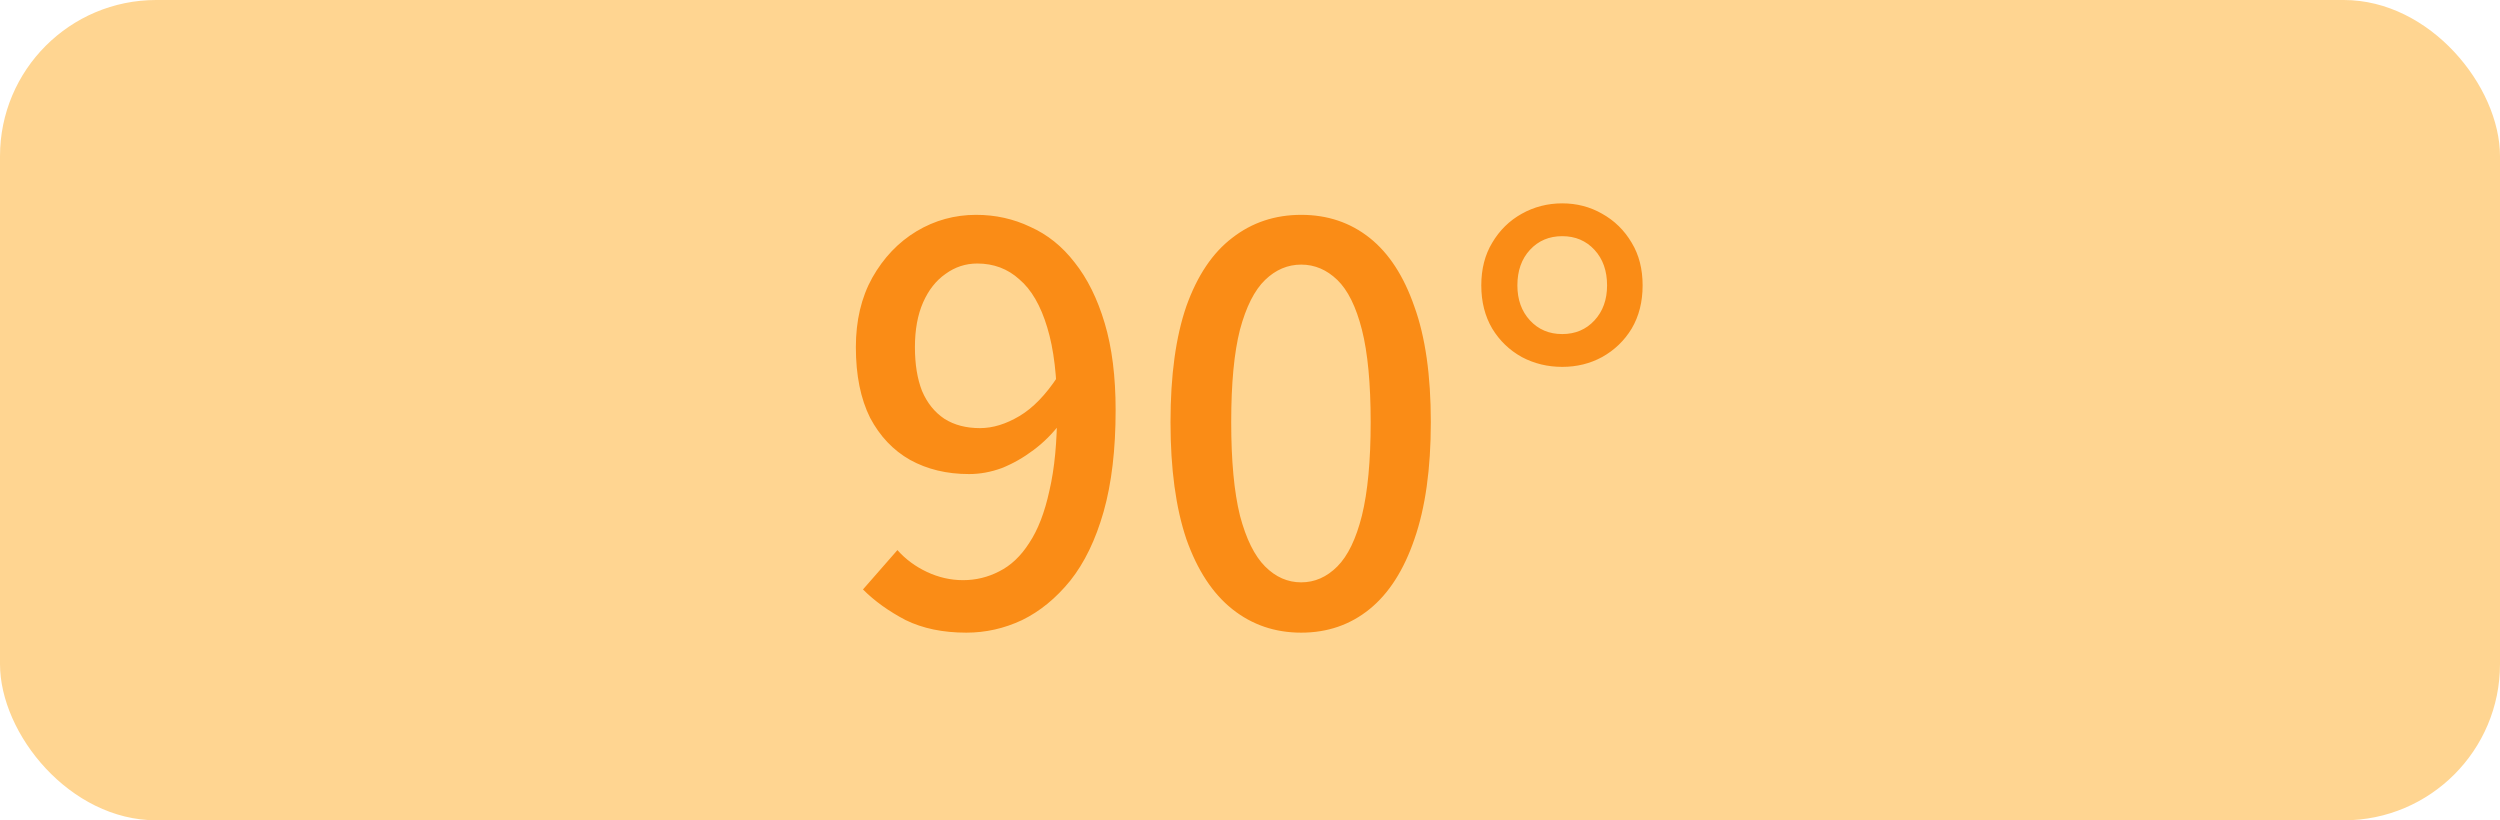
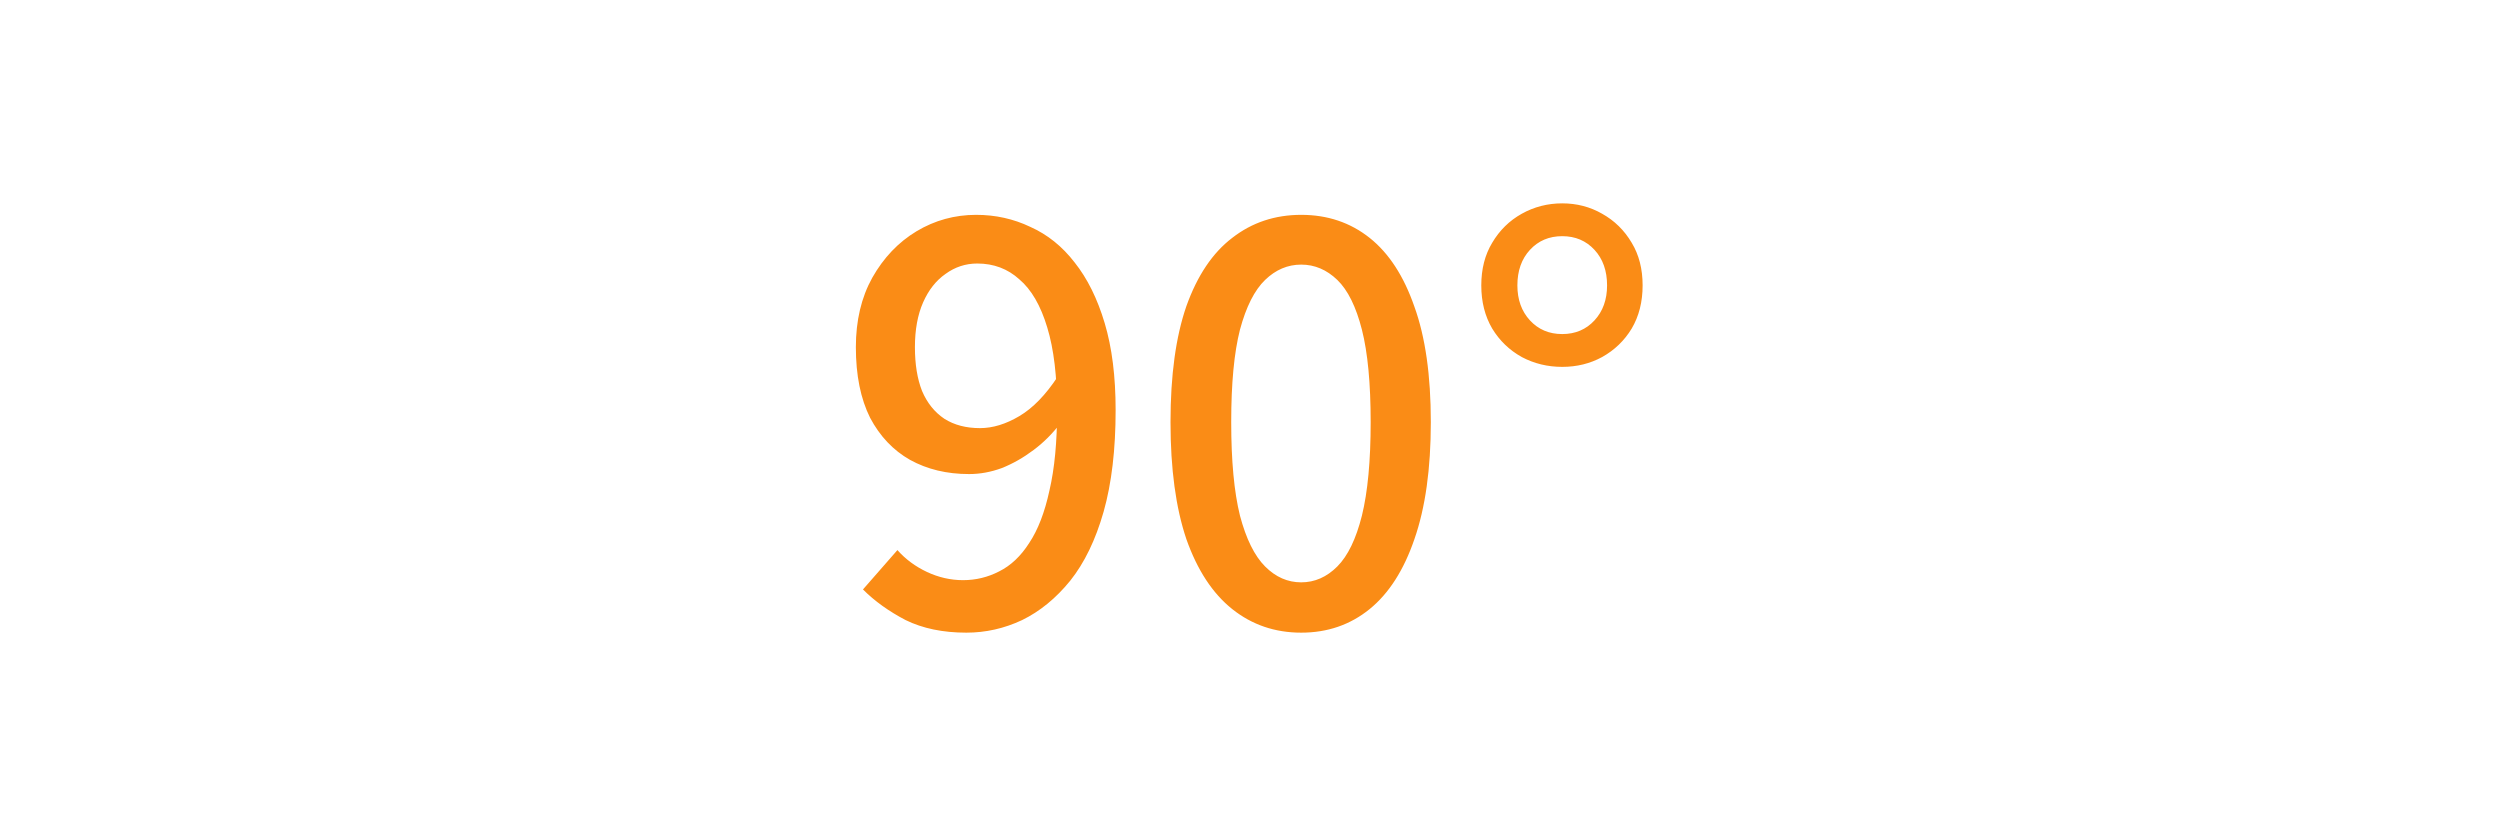
<svg xmlns="http://www.w3.org/2000/svg" width="64" height="21" viewBox="0 0 64 21" fill="none">
-   <rect width="64" height="21" rx="4" fill="#FFD591" />
  <path d="M24.738 16.196C24.141 16.196 23.623 16.089 23.184 15.874C22.755 15.65 22.391 15.389 22.092 15.09L22.974 14.082C23.18 14.315 23.432 14.502 23.73 14.642C24.029 14.782 24.337 14.852 24.654 14.852C24.981 14.852 25.289 14.777 25.578 14.628C25.877 14.479 26.134 14.236 26.348 13.9C26.572 13.564 26.745 13.116 26.866 12.556C26.997 11.996 27.062 11.31 27.062 10.498C27.062 9.639 26.978 8.935 26.81 8.384C26.642 7.824 26.404 7.413 26.096 7.152C25.798 6.881 25.438 6.746 25.018 6.746C24.72 6.746 24.449 6.835 24.206 7.012C23.964 7.18 23.772 7.423 23.632 7.74C23.492 8.057 23.422 8.44 23.422 8.888C23.422 9.327 23.483 9.7 23.604 10.008C23.735 10.316 23.926 10.554 24.178 10.722C24.43 10.881 24.734 10.96 25.088 10.96C25.415 10.96 25.751 10.857 26.096 10.652C26.442 10.447 26.768 10.111 27.076 9.644L27.146 10.834C26.95 11.095 26.722 11.324 26.46 11.52C26.199 11.716 25.928 11.87 25.648 11.982C25.368 12.085 25.088 12.136 24.808 12.136C24.239 12.136 23.735 12.015 23.296 11.772C22.867 11.529 22.526 11.17 22.274 10.694C22.032 10.209 21.91 9.607 21.91 8.888C21.91 8.207 22.05 7.614 22.33 7.11C22.62 6.597 22.998 6.2 23.464 5.92C23.931 5.64 24.44 5.5 24.99 5.5C25.485 5.5 25.947 5.603 26.376 5.808C26.815 6.004 27.193 6.307 27.51 6.718C27.837 7.129 28.094 7.647 28.28 8.272C28.467 8.897 28.56 9.639 28.56 10.498C28.56 11.506 28.458 12.374 28.252 13.102C28.047 13.821 27.762 14.409 27.398 14.866C27.034 15.314 26.624 15.65 26.166 15.874C25.709 16.089 25.233 16.196 24.738 16.196ZM33.311 16.196C32.639 16.196 32.051 15.995 31.547 15.594C31.043 15.193 30.651 14.595 30.371 13.802C30.1 12.999 29.965 12.001 29.965 10.806C29.965 9.611 30.1 8.622 30.371 7.838C30.651 7.054 31.043 6.471 31.547 6.088C32.051 5.696 32.639 5.5 33.311 5.5C33.983 5.5 34.566 5.696 35.061 6.088C35.555 6.48 35.938 7.068 36.209 7.852C36.489 8.627 36.629 9.611 36.629 10.806C36.629 12.001 36.489 12.999 36.209 13.802C35.938 14.595 35.555 15.193 35.061 15.594C34.566 15.995 33.983 16.196 33.311 16.196ZM33.311 14.908C33.656 14.908 33.964 14.773 34.235 14.502C34.505 14.231 34.715 13.797 34.865 13.2C35.014 12.593 35.089 11.795 35.089 10.806C35.089 9.817 35.014 9.028 34.865 8.44C34.715 7.852 34.505 7.427 34.235 7.166C33.964 6.905 33.656 6.774 33.311 6.774C32.965 6.774 32.657 6.905 32.387 7.166C32.116 7.427 31.901 7.852 31.743 8.44C31.593 9.028 31.519 9.817 31.519 10.806C31.519 11.795 31.593 12.593 31.743 13.2C31.901 13.797 32.116 14.231 32.387 14.502C32.657 14.773 32.965 14.908 33.311 14.908ZM39.993 9.392C39.62 9.392 39.274 9.308 38.957 9.14C38.64 8.963 38.388 8.72 38.201 8.412C38.014 8.095 37.921 7.726 37.921 7.306C37.921 6.886 38.014 6.522 38.201 6.214C38.388 5.897 38.64 5.649 38.957 5.472C39.274 5.295 39.62 5.206 39.993 5.206C40.366 5.206 40.707 5.295 41.015 5.472C41.332 5.649 41.584 5.897 41.771 6.214C41.958 6.522 42.051 6.886 42.051 7.306C42.051 7.726 41.958 8.095 41.771 8.412C41.584 8.72 41.332 8.963 41.015 9.14C40.707 9.308 40.366 9.392 39.993 9.392ZM39.993 8.552C40.329 8.552 40.604 8.435 40.819 8.202C41.034 7.969 41.141 7.67 41.141 7.306C41.141 6.933 41.034 6.629 40.819 6.396C40.604 6.163 40.329 6.046 39.993 6.046C39.657 6.046 39.382 6.163 39.167 6.396C38.952 6.629 38.845 6.933 38.845 7.306C38.845 7.67 38.952 7.969 39.167 8.202C39.382 8.435 39.657 8.552 39.993 8.552Z" fill="#FA8C16" />
</svg>